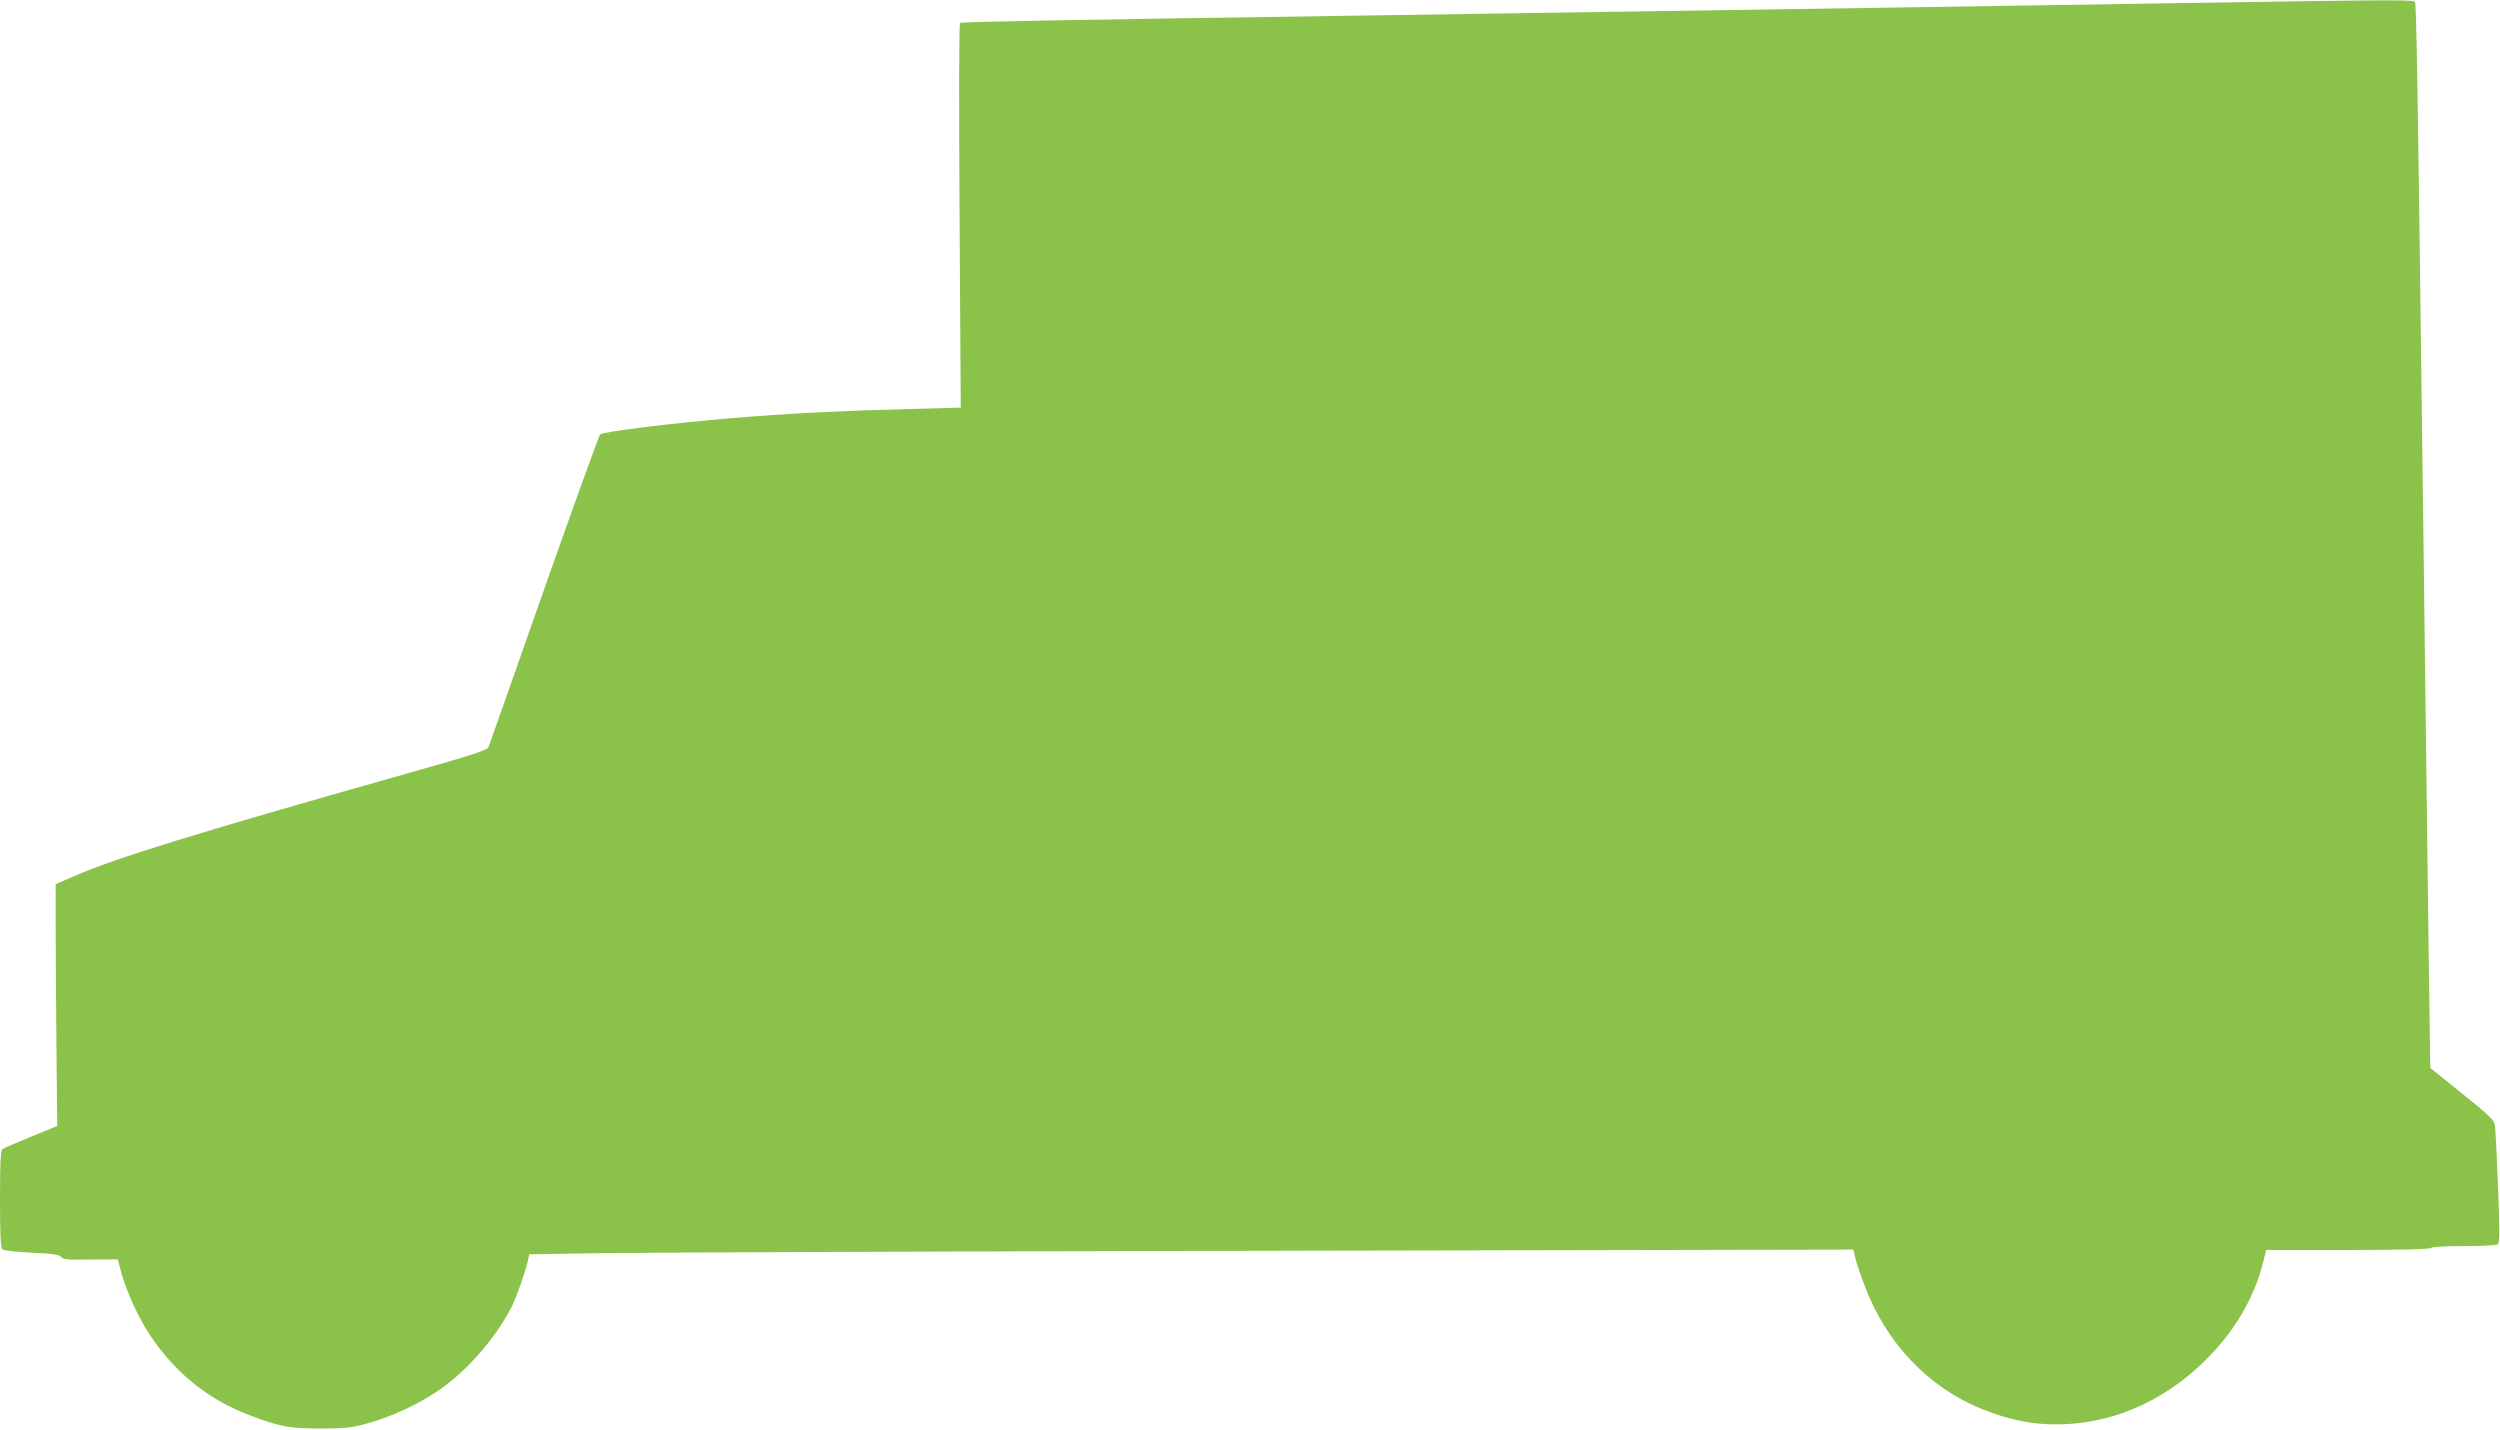
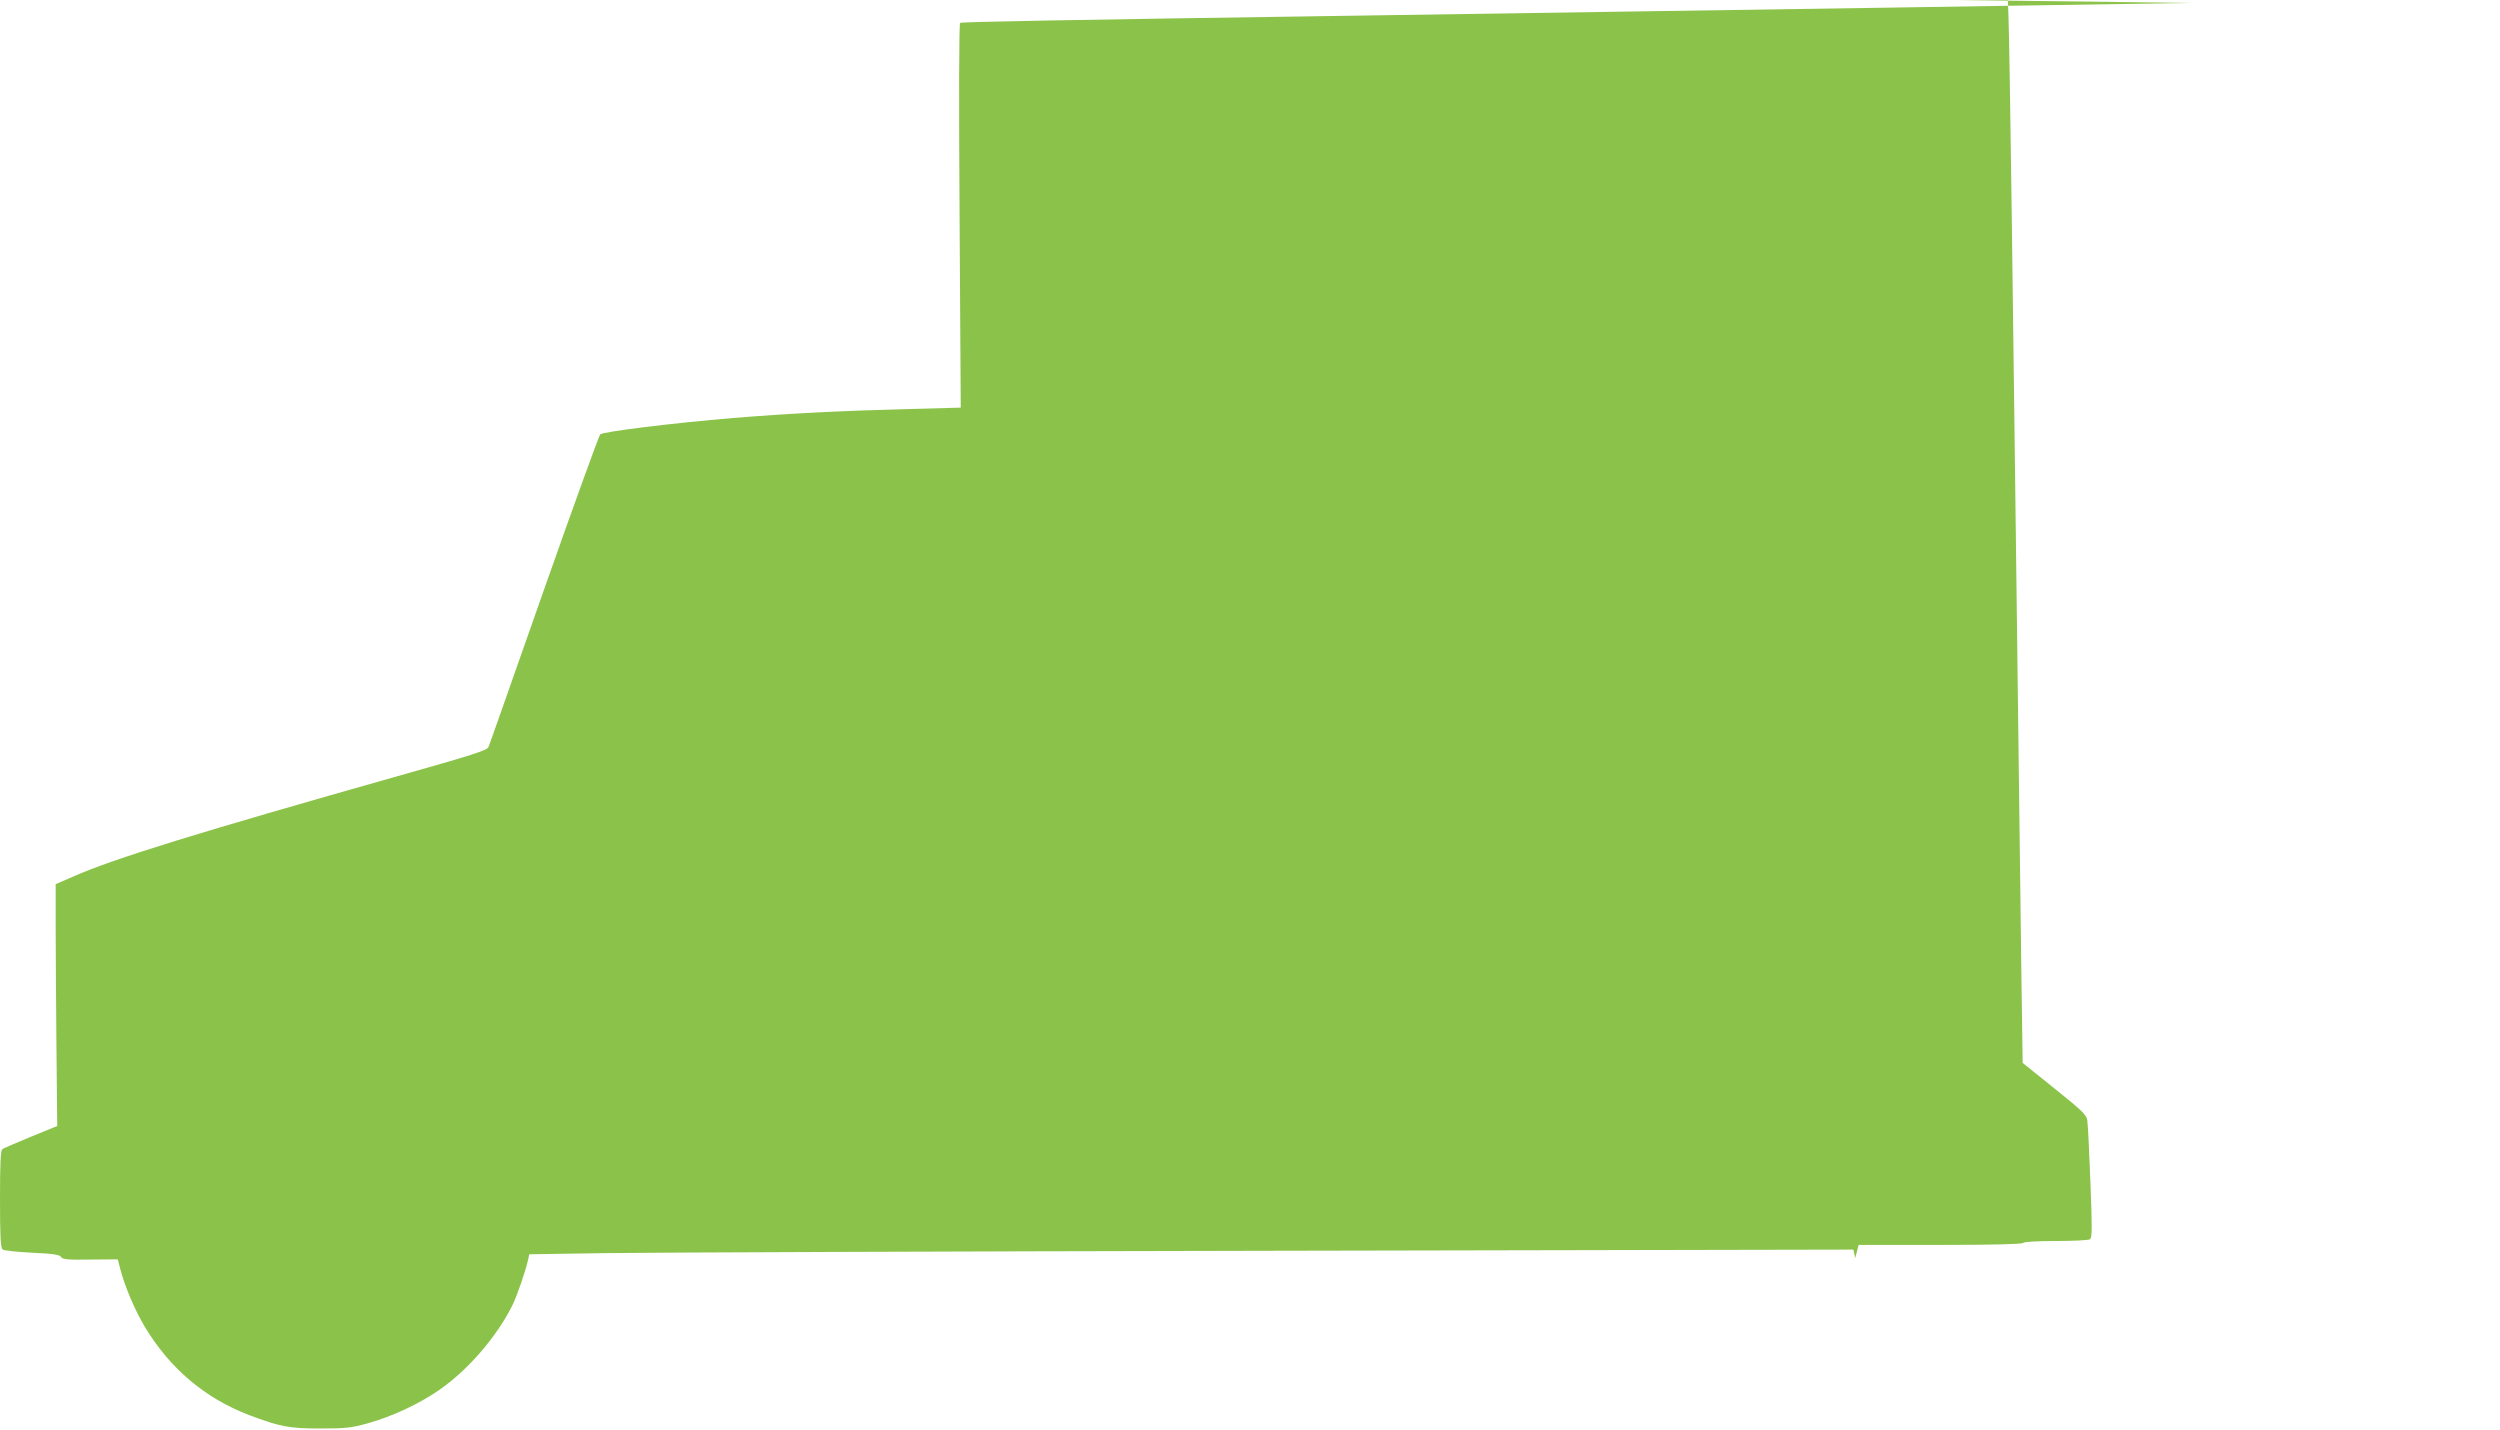
<svg xmlns="http://www.w3.org/2000/svg" version="1.0" width="1280pt" height="732pt" viewBox="0 0 1280 732" preserveAspectRatio="xMidYMid meet">
  <g transform="translate(0,732) scale(0.1,-0.1)" fill="#8bc34a" stroke="none">
-     <path d="M11220 7305 c-437 -7 -1132 -18 -1545 -24 -412 -6 -1040 -16 -1395 -21 -355 -5 -953 -14 -1330 -20 -1509 -22 -2025 -32 -2034 -37 -6 -4 -7 -379 -3 -988 l6 -982 -257 -7 c-352 -9 -623 -23 -907 -46 -311 -26 -667 -70 -682 -84 -6 -6 -136 -364 -288 -796 -152 -432 -279 -794 -284 -805 -7 -17 -86 -42 -462 -148 -1025 -290 -1460 -424 -1664 -515 l-90 -39 0 -214 c0 -118 2 -396 4 -619 l4 -405 -134 -55 c-74 -30 -140 -59 -146 -63 -10 -6 -13 -69 -13 -256 0 -187 3 -251 13 -258 6 -6 75 -13 152 -17 109 -5 141 -10 148 -22 7 -12 33 -15 149 -13 l141 1 13 -50 c23 -89 73 -206 124 -293 129 -215 308 -367 535 -454 159 -60 206 -69 365 -69 127 0 158 3 244 27 122 34 260 98 363 169 147 101 296 273 376 434 24 48 69 179 81 235 l6 27 387 6 c214 3 1739 9 3390 12 l3002 6 10 -43 c6 -24 27 -87 47 -139 108 -292 324 -521 596 -632 168 -68 307 -91 474 -77 286 24 556 172 759 415 101 121 177 268 211 407 l17 67 418 0 c268 0 420 4 424 10 4 6 71 10 168 10 89 0 168 4 175 9 11 6 11 60 2 292 -6 156 -13 299 -16 317 -4 28 -27 50 -168 163 l-163 131 -7 491 c-8 615 -22 1732 -36 2852 -21 1670 -28 2104 -35 2114 -7 13 -60 13 -1145 -4z" />
+     <path d="M11220 7305 c-437 -7 -1132 -18 -1545 -24 -412 -6 -1040 -16 -1395 -21 -355 -5 -953 -14 -1330 -20 -1509 -22 -2025 -32 -2034 -37 -6 -4 -7 -379 -3 -988 l6 -982 -257 -7 c-352 -9 -623 -23 -907 -46 -311 -26 -667 -70 -682 -84 -6 -6 -136 -364 -288 -796 -152 -432 -279 -794 -284 -805 -7 -17 -86 -42 -462 -148 -1025 -290 -1460 -424 -1664 -515 l-90 -39 0 -214 c0 -118 2 -396 4 -619 l4 -405 -134 -55 c-74 -30 -140 -59 -146 -63 -10 -6 -13 -69 -13 -256 0 -187 3 -251 13 -258 6 -6 75 -13 152 -17 109 -5 141 -10 148 -22 7 -12 33 -15 149 -13 l141 1 13 -50 c23 -89 73 -206 124 -293 129 -215 308 -367 535 -454 159 -60 206 -69 365 -69 127 0 158 3 244 27 122 34 260 98 363 169 147 101 296 273 376 434 24 48 69 179 81 235 l6 27 387 6 c214 3 1739 9 3390 12 l3002 6 10 -43 l17 67 418 0 c268 0 420 4 424 10 4 6 71 10 168 10 89 0 168 4 175 9 11 6 11 60 2 292 -6 156 -13 299 -16 317 -4 28 -27 50 -168 163 l-163 131 -7 491 c-8 615 -22 1732 -36 2852 -21 1670 -28 2104 -35 2114 -7 13 -60 13 -1145 -4z" />
  </g>
</svg>